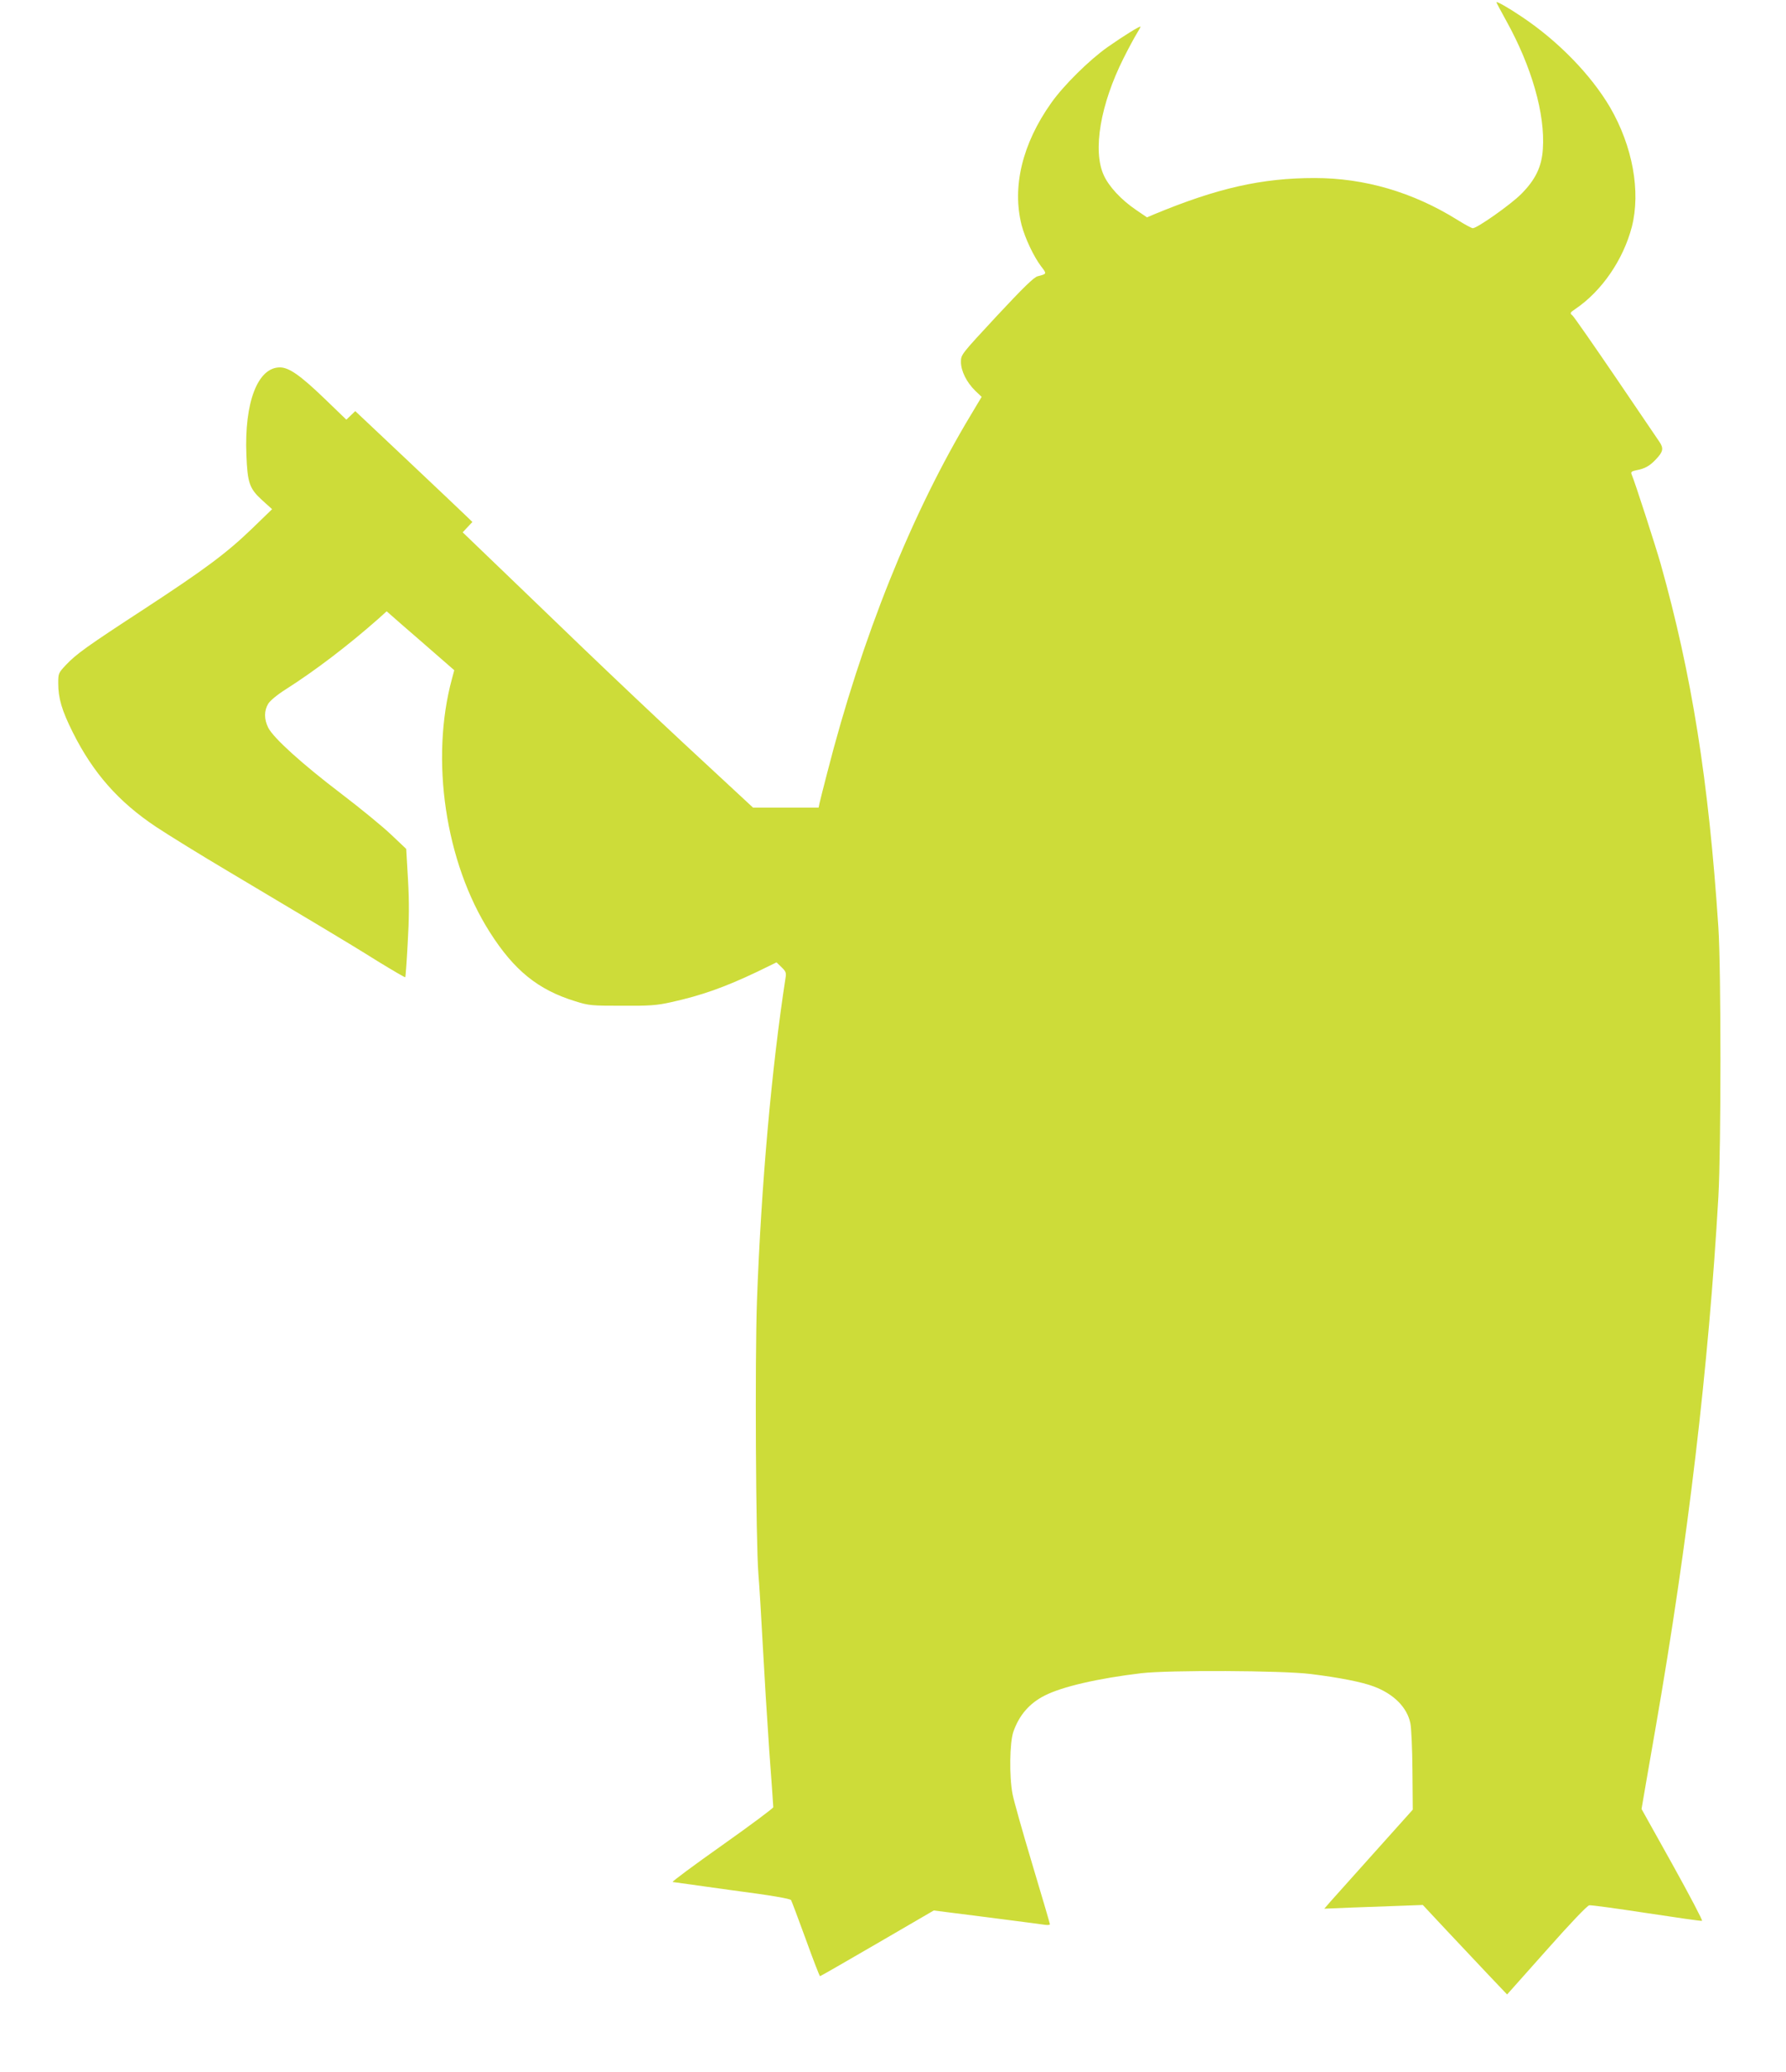
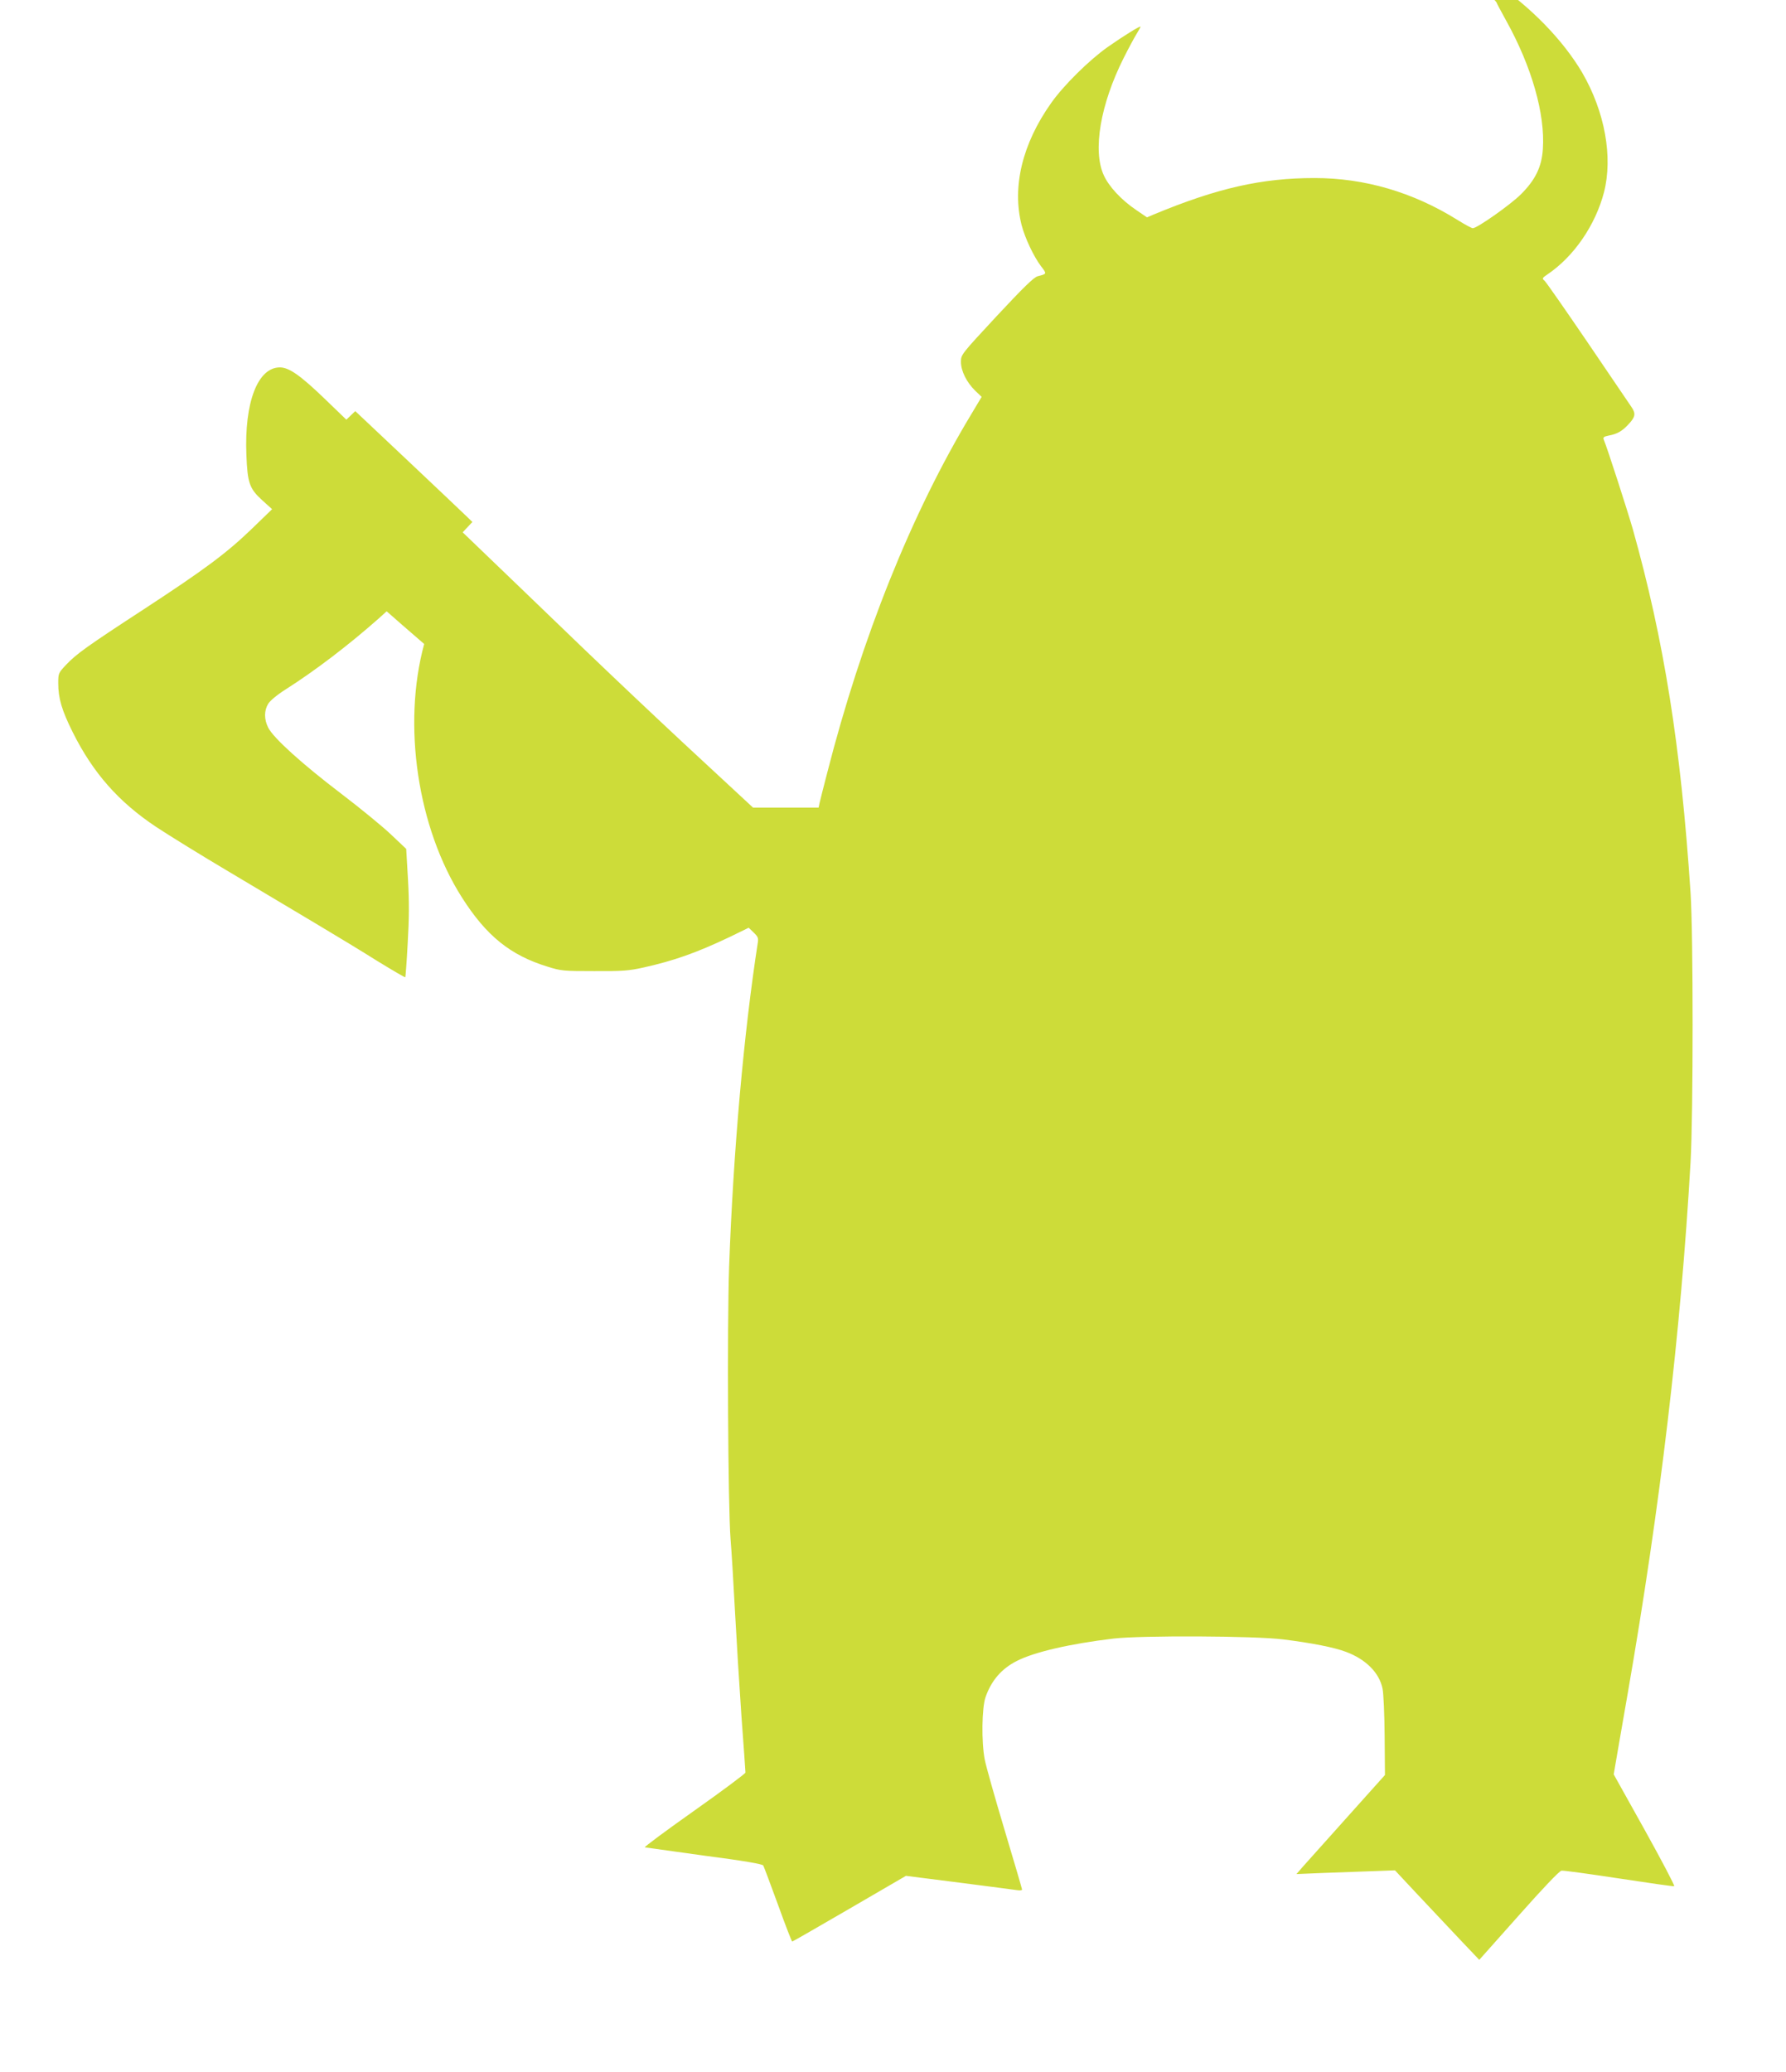
<svg xmlns="http://www.w3.org/2000/svg" version="1.0" width="1104pt" height="1280pt" viewBox="0 0 1104 1280" preserveAspectRatio="xMidYMid meet">
  <g transform="translate(0,1280) scale(0.1,-0.1)" fill="#cddc39" stroke="none">
-     <path d="M9250 12786 c0 -3 27 -53 60 -113 158 -284 242 -578 227 -794 -7 -110 -46 -190 -135 -279 -64 -64 -271 -210 -298 -210 -7 0 -50 23 -96 52 -275 171 -573 258 -882 258 -327 0 -601 -62 -994 -225 l-42 -18 -69 47 c-91 62 -166 143 -198 213 -70 152 -21 438 122 723 31 62 68 130 81 151 13 21 24 41 24 44 0 8 -105 -57 -202 -125 -114 -80 -274 -238 -350 -346 -179 -252 -243 -519 -183 -755 21 -80 74 -193 120 -254 37 -48 37 -47 -21 -62 -23 -6 -87 -68 -253 -246 -220 -237 -221 -238 -221 -283 0 -56 35 -126 88 -178 l40 -38 -67 -112 c-366 -608 -674 -1374 -889 -2216 -22 -85 -43 -167 -46 -182 l-6 -28 -203 0 -202 0 -110 102 c-452 417 -774 721 -1302 1231 l-383 368 30 32 30 32 -33 32 c-17 17 -180 171 -361 342 l-330 311 -27 -26 -28 -27 -138 133 c-148 142 -217 190 -273 190 -137 0 -220 -216 -207 -540 7 -174 18 -208 98 -281 l61 -55 -124 -120 c-159 -153 -291 -251 -667 -497 -353 -230 -420 -278 -484 -346 -46 -49 -47 -52 -47 -113 0 -92 22 -167 90 -303 125 -250 282 -429 515 -584 77 -51 284 -179 460 -283 176 -105 415 -247 530 -316 116 -69 286 -172 378 -230 93 -57 170 -102 172 -100 2 1 9 95 15 208 9 153 10 253 2 395 l-11 190 -92 87 c-50 48 -190 163 -311 255 -238 181 -417 342 -450 407 -26 52 -26 105 0 148 12 19 56 56 107 88 184 117 387 272 573 436 l52 47 23 -20 c12 -11 106 -93 209 -182 l186 -162 -14 -52 c-136 -500 -41 -1136 234 -1567 150 -236 299 -356 527 -426 85 -27 101 -28 290 -28 172 -1 214 2 304 22 189 42 330 92 534 189 l117 57 31 -30 c26 -25 30 -34 25 -64 -86 -556 -151 -1283 -177 -2000 -13 -367 -7 -1489 9 -1685 6 -71 18 -269 27 -440 9 -170 27 -463 40 -650 14 -187 25 -345 25 -351 0 -6 -142 -112 -316 -235 -174 -123 -312 -225 -306 -227 5 -1 170 -24 366 -51 246 -32 360 -52 366 -61 4 -7 45 -116 91 -242 45 -125 85 -228 88 -228 3 0 163 92 354 203 l349 203 331 -42 c183 -24 344 -44 360 -47 15 -2 27 0 27 4 0 4 -49 171 -109 371 -60 200 -115 395 -122 433 -21 109 -18 318 5 385 36 103 99 176 194 224 108 55 329 106 597 138 172 20 870 17 1047 -5 179 -22 319 -50 390 -77 123 -46 206 -129 226 -227 6 -27 12 -157 13 -291 l2 -243 -234 -261 c-129 -144 -252 -281 -274 -306 l-39 -45 169 7 c94 3 231 8 305 11 l135 5 145 -155 c80 -85 197 -209 260 -276 l116 -122 244 274 c149 168 251 275 264 277 12 2 171 -20 355 -48 183 -28 337 -50 342 -48 5 2 -77 158 -182 347 l-192 344 32 186 c18 102 43 247 56 322 199 1145 327 2226 387 3274 17 300 17 1407 0 1665 -60 907 -164 1560 -357 2247 -31 108 -158 503 -180 554 -5 13 2 18 32 24 50 9 82 27 119 67 45 47 49 68 21 109 -13 19 -135 198 -271 399 -137 201 -256 372 -266 381 -17 14 -16 17 18 40 163 110 296 304 349 507 56 219 5 498 -134 738 -118 201 -320 409 -544 559 -84 57 -159 99 -159 91z" />
+     <path d="M9250 12786 c0 -3 27 -53 60 -113 158 -284 242 -578 227 -794 -7 -110 -46 -190 -135 -279 -64 -64 -271 -210 -298 -210 -7 0 -50 23 -96 52 -275 171 -573 258 -882 258 -327 0 -601 -62 -994 -225 l-42 -18 -69 47 c-91 62 -166 143 -198 213 -70 152 -21 438 122 723 31 62 68 130 81 151 13 21 24 41 24 44 0 8 -105 -57 -202 -125 -114 -80 -274 -238 -350 -346 -179 -252 -243 -519 -183 -755 21 -80 74 -193 120 -254 37 -48 37 -47 -21 -62 -23 -6 -87 -68 -253 -246 -220 -237 -221 -238 -221 -283 0 -56 35 -126 88 -178 l40 -38 -67 -112 c-366 -608 -674 -1374 -889 -2216 -22 -85 -43 -167 -46 -182 l-6 -28 -203 0 -202 0 -110 102 c-452 417 -774 721 -1302 1231 l-383 368 30 32 30 32 -33 32 c-17 17 -180 171 -361 342 l-330 311 -27 -26 -28 -27 -138 133 c-148 142 -217 190 -273 190 -137 0 -220 -216 -207 -540 7 -174 18 -208 98 -281 l61 -55 -124 -120 c-159 -153 -291 -251 -667 -497 -353 -230 -420 -278 -484 -346 -46 -49 -47 -52 -47 -113 0 -92 22 -167 90 -303 125 -250 282 -429 515 -584 77 -51 284 -179 460 -283 176 -105 415 -247 530 -316 116 -69 286 -172 378 -230 93 -57 170 -102 172 -100 2 1 9 95 15 208 9 153 10 253 2 395 l-11 190 -92 87 c-50 48 -190 163 -311 255 -238 181 -417 342 -450 407 -26 52 -26 105 0 148 12 19 56 56 107 88 184 117 387 272 573 436 l52 47 23 -20 c12 -11 106 -93 209 -182 c-136 -500 -41 -1136 234 -1567 150 -236 299 -356 527 -426 85 -27 101 -28 290 -28 172 -1 214 2 304 22 189 42 330 92 534 189 l117 57 31 -30 c26 -25 30 -34 25 -64 -86 -556 -151 -1283 -177 -2000 -13 -367 -7 -1489 9 -1685 6 -71 18 -269 27 -440 9 -170 27 -463 40 -650 14 -187 25 -345 25 -351 0 -6 -142 -112 -316 -235 -174 -123 -312 -225 -306 -227 5 -1 170 -24 366 -51 246 -32 360 -52 366 -61 4 -7 45 -116 91 -242 45 -125 85 -228 88 -228 3 0 163 92 354 203 l349 203 331 -42 c183 -24 344 -44 360 -47 15 -2 27 0 27 4 0 4 -49 171 -109 371 -60 200 -115 395 -122 433 -21 109 -18 318 5 385 36 103 99 176 194 224 108 55 329 106 597 138 172 20 870 17 1047 -5 179 -22 319 -50 390 -77 123 -46 206 -129 226 -227 6 -27 12 -157 13 -291 l2 -243 -234 -261 c-129 -144 -252 -281 -274 -306 l-39 -45 169 7 c94 3 231 8 305 11 l135 5 145 -155 c80 -85 197 -209 260 -276 l116 -122 244 274 c149 168 251 275 264 277 12 2 171 -20 355 -48 183 -28 337 -50 342 -48 5 2 -77 158 -182 347 l-192 344 32 186 c18 102 43 247 56 322 199 1145 327 2226 387 3274 17 300 17 1407 0 1665 -60 907 -164 1560 -357 2247 -31 108 -158 503 -180 554 -5 13 2 18 32 24 50 9 82 27 119 67 45 47 49 68 21 109 -13 19 -135 198 -271 399 -137 201 -256 372 -266 381 -17 14 -16 17 18 40 163 110 296 304 349 507 56 219 5 498 -134 738 -118 201 -320 409 -544 559 -84 57 -159 99 -159 91z" />
  </g>
</svg>